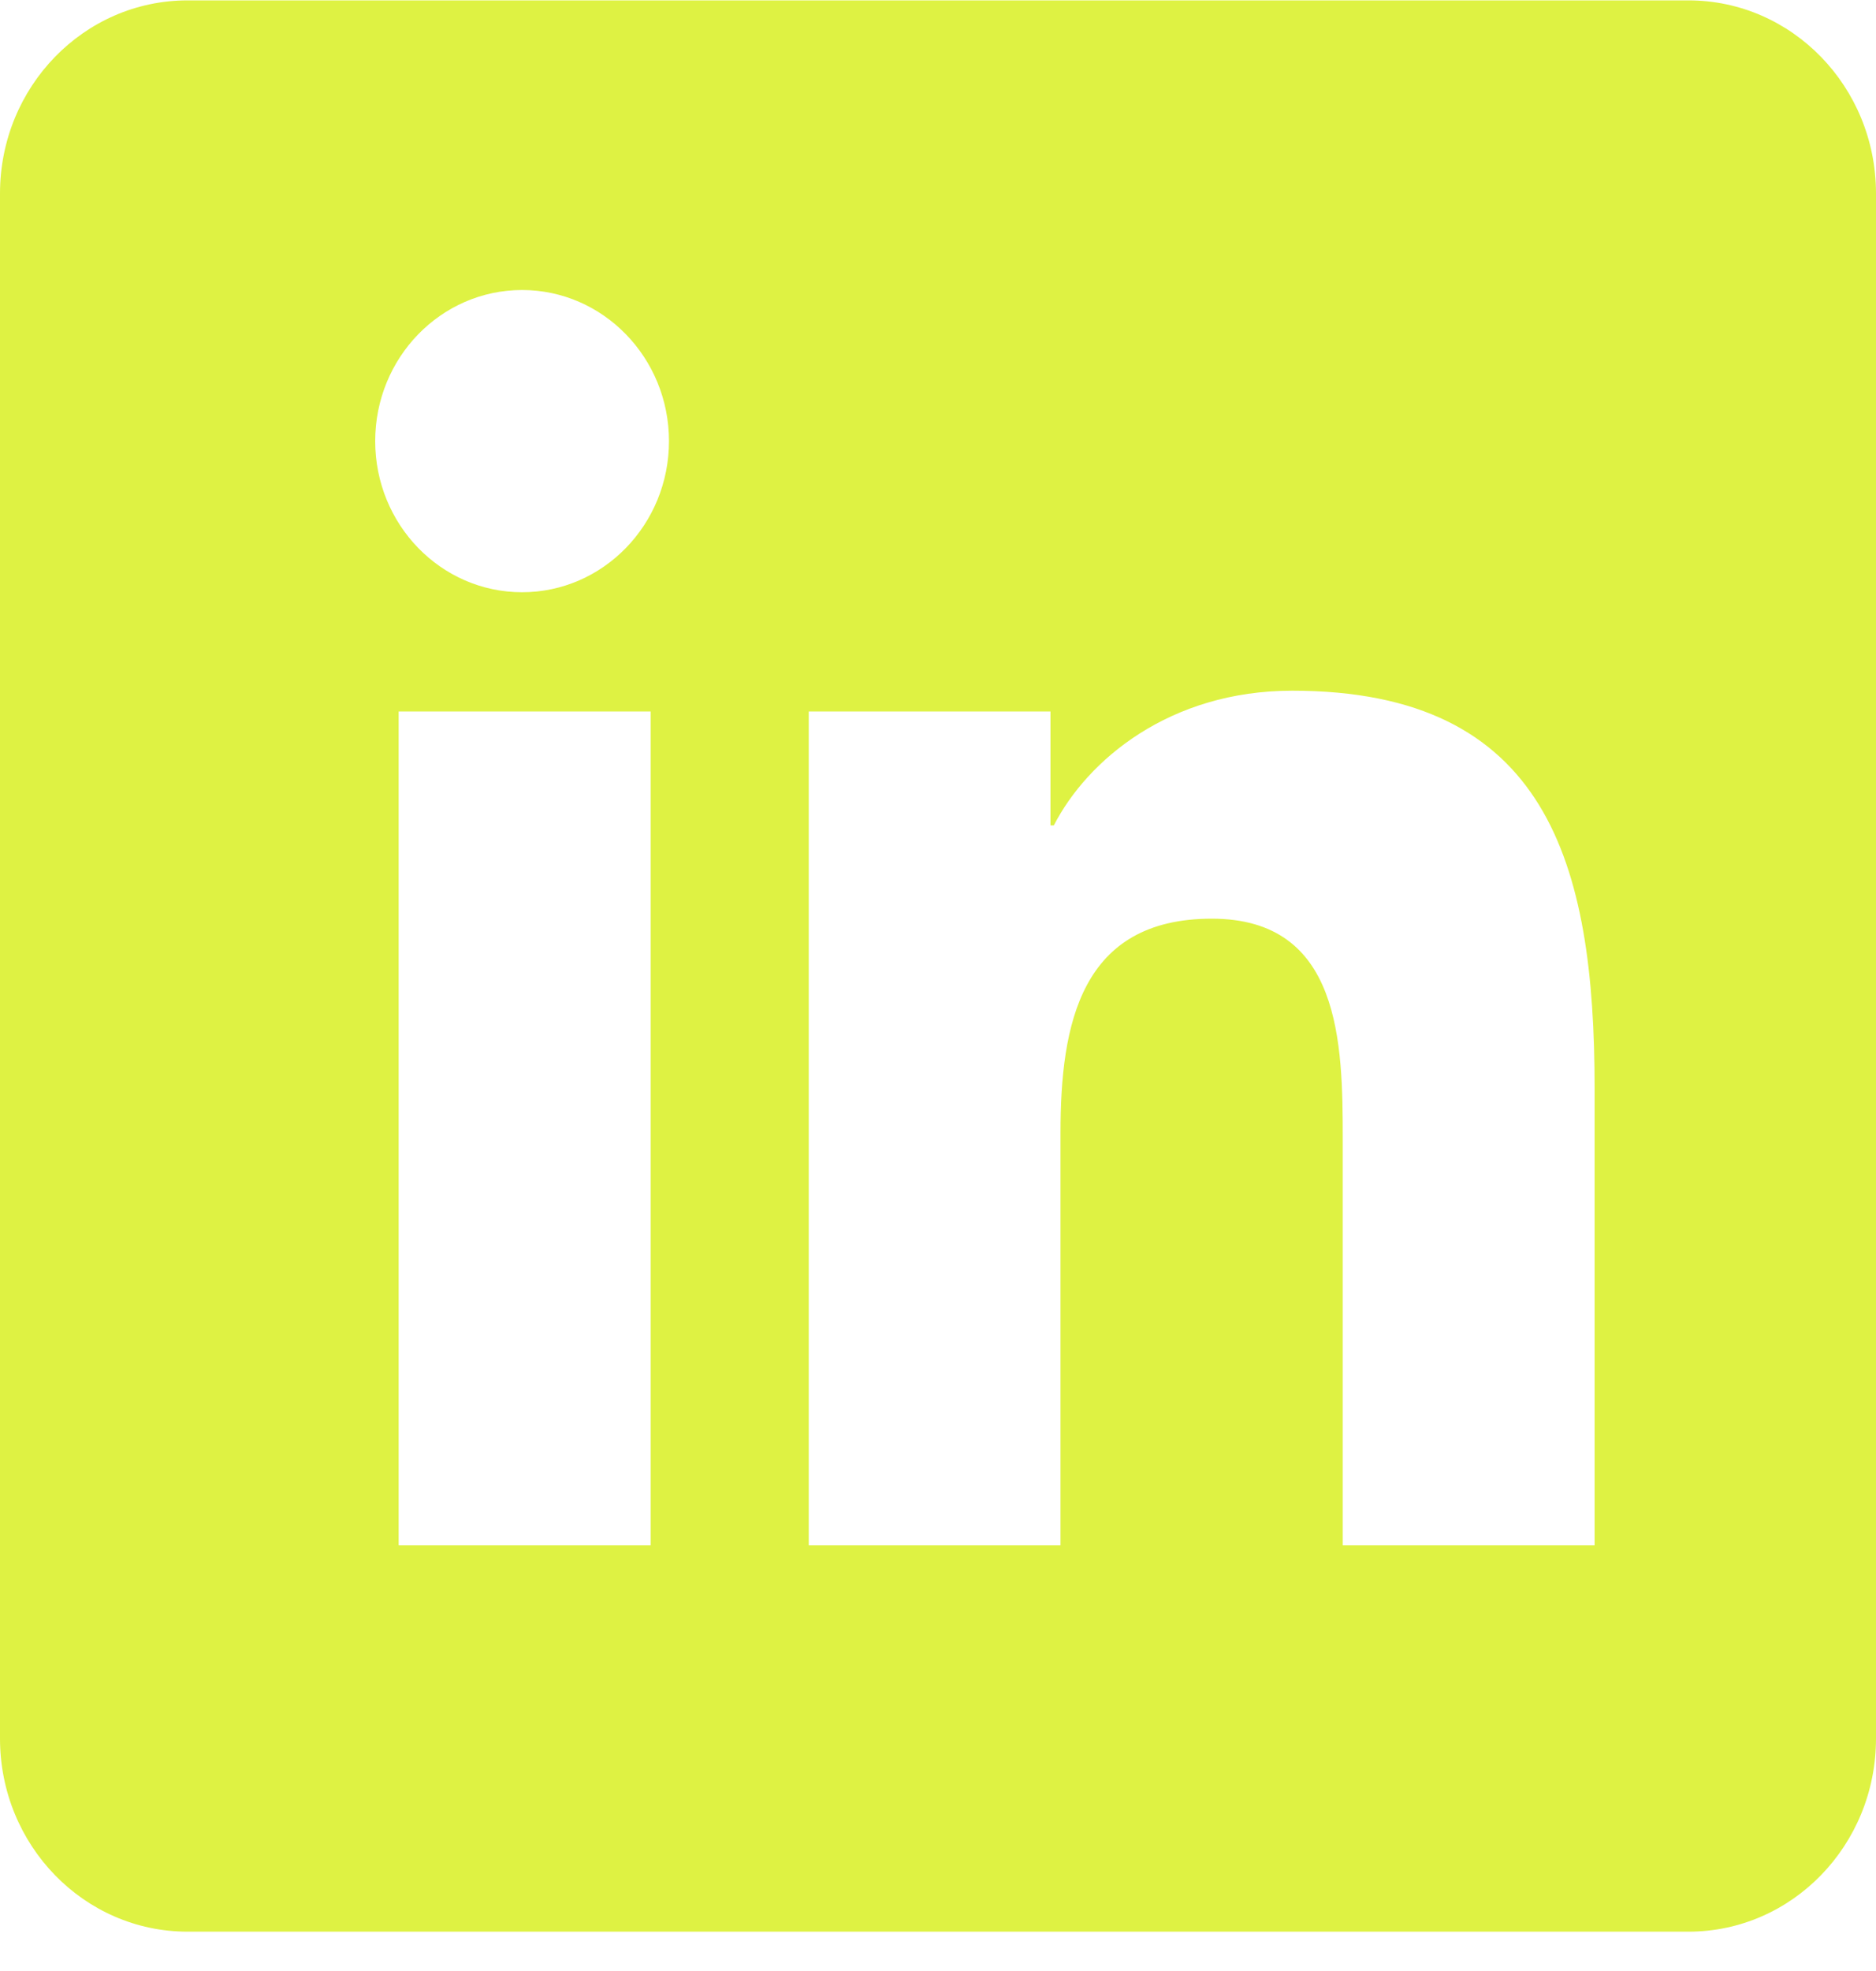
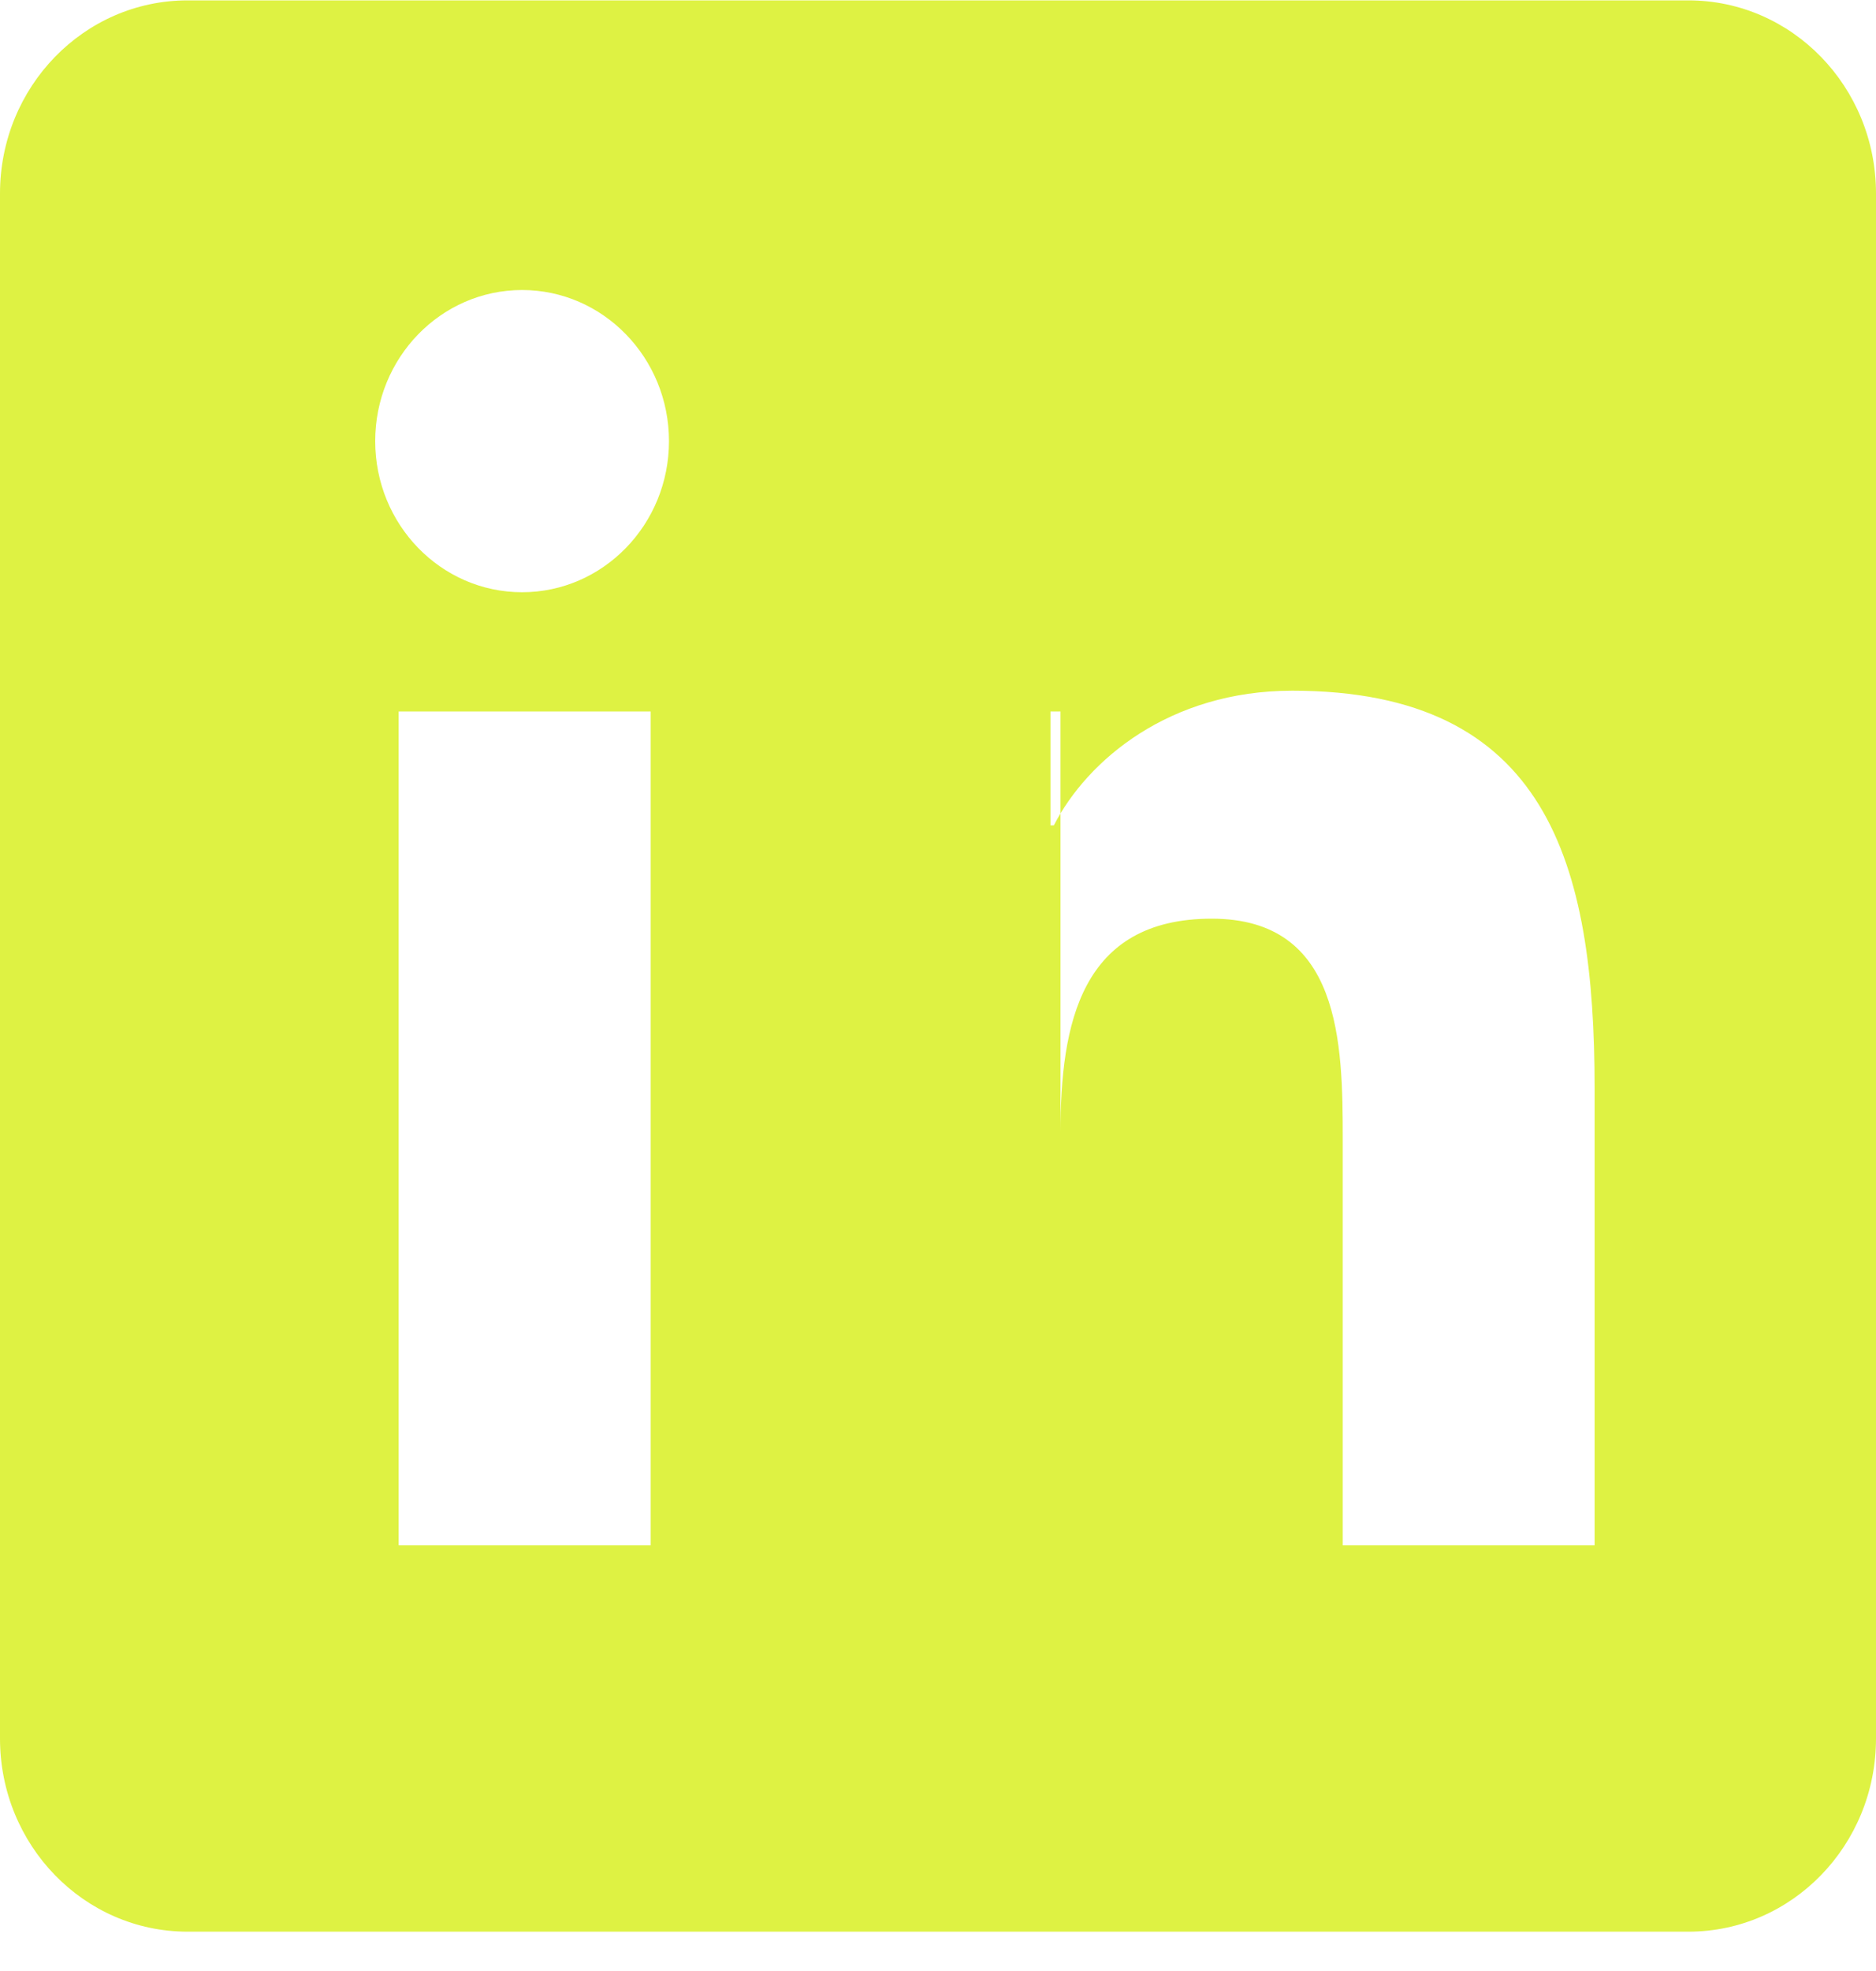
<svg xmlns="http://www.w3.org/2000/svg" width="20" height="21" viewBox="0 0 20 21" fill="none">
-   <path fill-rule="evenodd" clip-rule="evenodd" d="M18 0.004H2C0.895 0.004 0 0.925 0 2.062V18.523C0 19.66 0.895 20.581 2 20.581H18C19.105 20.581 20 19.66 20 18.523V2.062C20 0.925 19.105 0.004 18 0.004ZM4 4.7C4 5.588 4.7 6.31 5.566 6.31C6.43 6.31 7.132 5.588 7.132 4.7C7.132 3.812 6.43 3.09 5.566 3.09C4.701 3.09 4 3.811 4 4.7ZM4.25 16.465H6.937V7.58H4.25V16.465ZM17 16.465H14.315V12.144C14.315 11.114 14.297 9.788 12.919 9.788C11.521 9.788 11.306 10.911 11.306 12.069V16.465H8.622V7.58H11.199V8.794H11.235C11.594 8.096 12.47 7.359 13.777 7.359C16.497 7.359 17 9.199 17 11.592V16.465Z" fill="#DEF243" />
+   <path fill-rule="evenodd" clip-rule="evenodd" d="M18 0.004H2C0.895 0.004 0 0.925 0 2.062V18.523C0 19.66 0.895 20.581 2 20.581H18C19.105 20.581 20 19.66 20 18.523V2.062C20 0.925 19.105 0.004 18 0.004ZM4 4.7C4 5.588 4.7 6.31 5.566 6.31C6.43 6.31 7.132 5.588 7.132 4.7C7.132 3.812 6.43 3.09 5.566 3.09C4.701 3.09 4 3.811 4 4.7ZM4.25 16.465H6.937V7.58H4.25V16.465ZM17 16.465H14.315V12.144C14.315 11.114 14.297 9.788 12.919 9.788C11.521 9.788 11.306 10.911 11.306 12.069V16.465V7.58H11.199V8.794H11.235C11.594 8.096 12.47 7.359 13.777 7.359C16.497 7.359 17 9.199 17 11.592V16.465Z" fill="#DEF243" />
</svg>